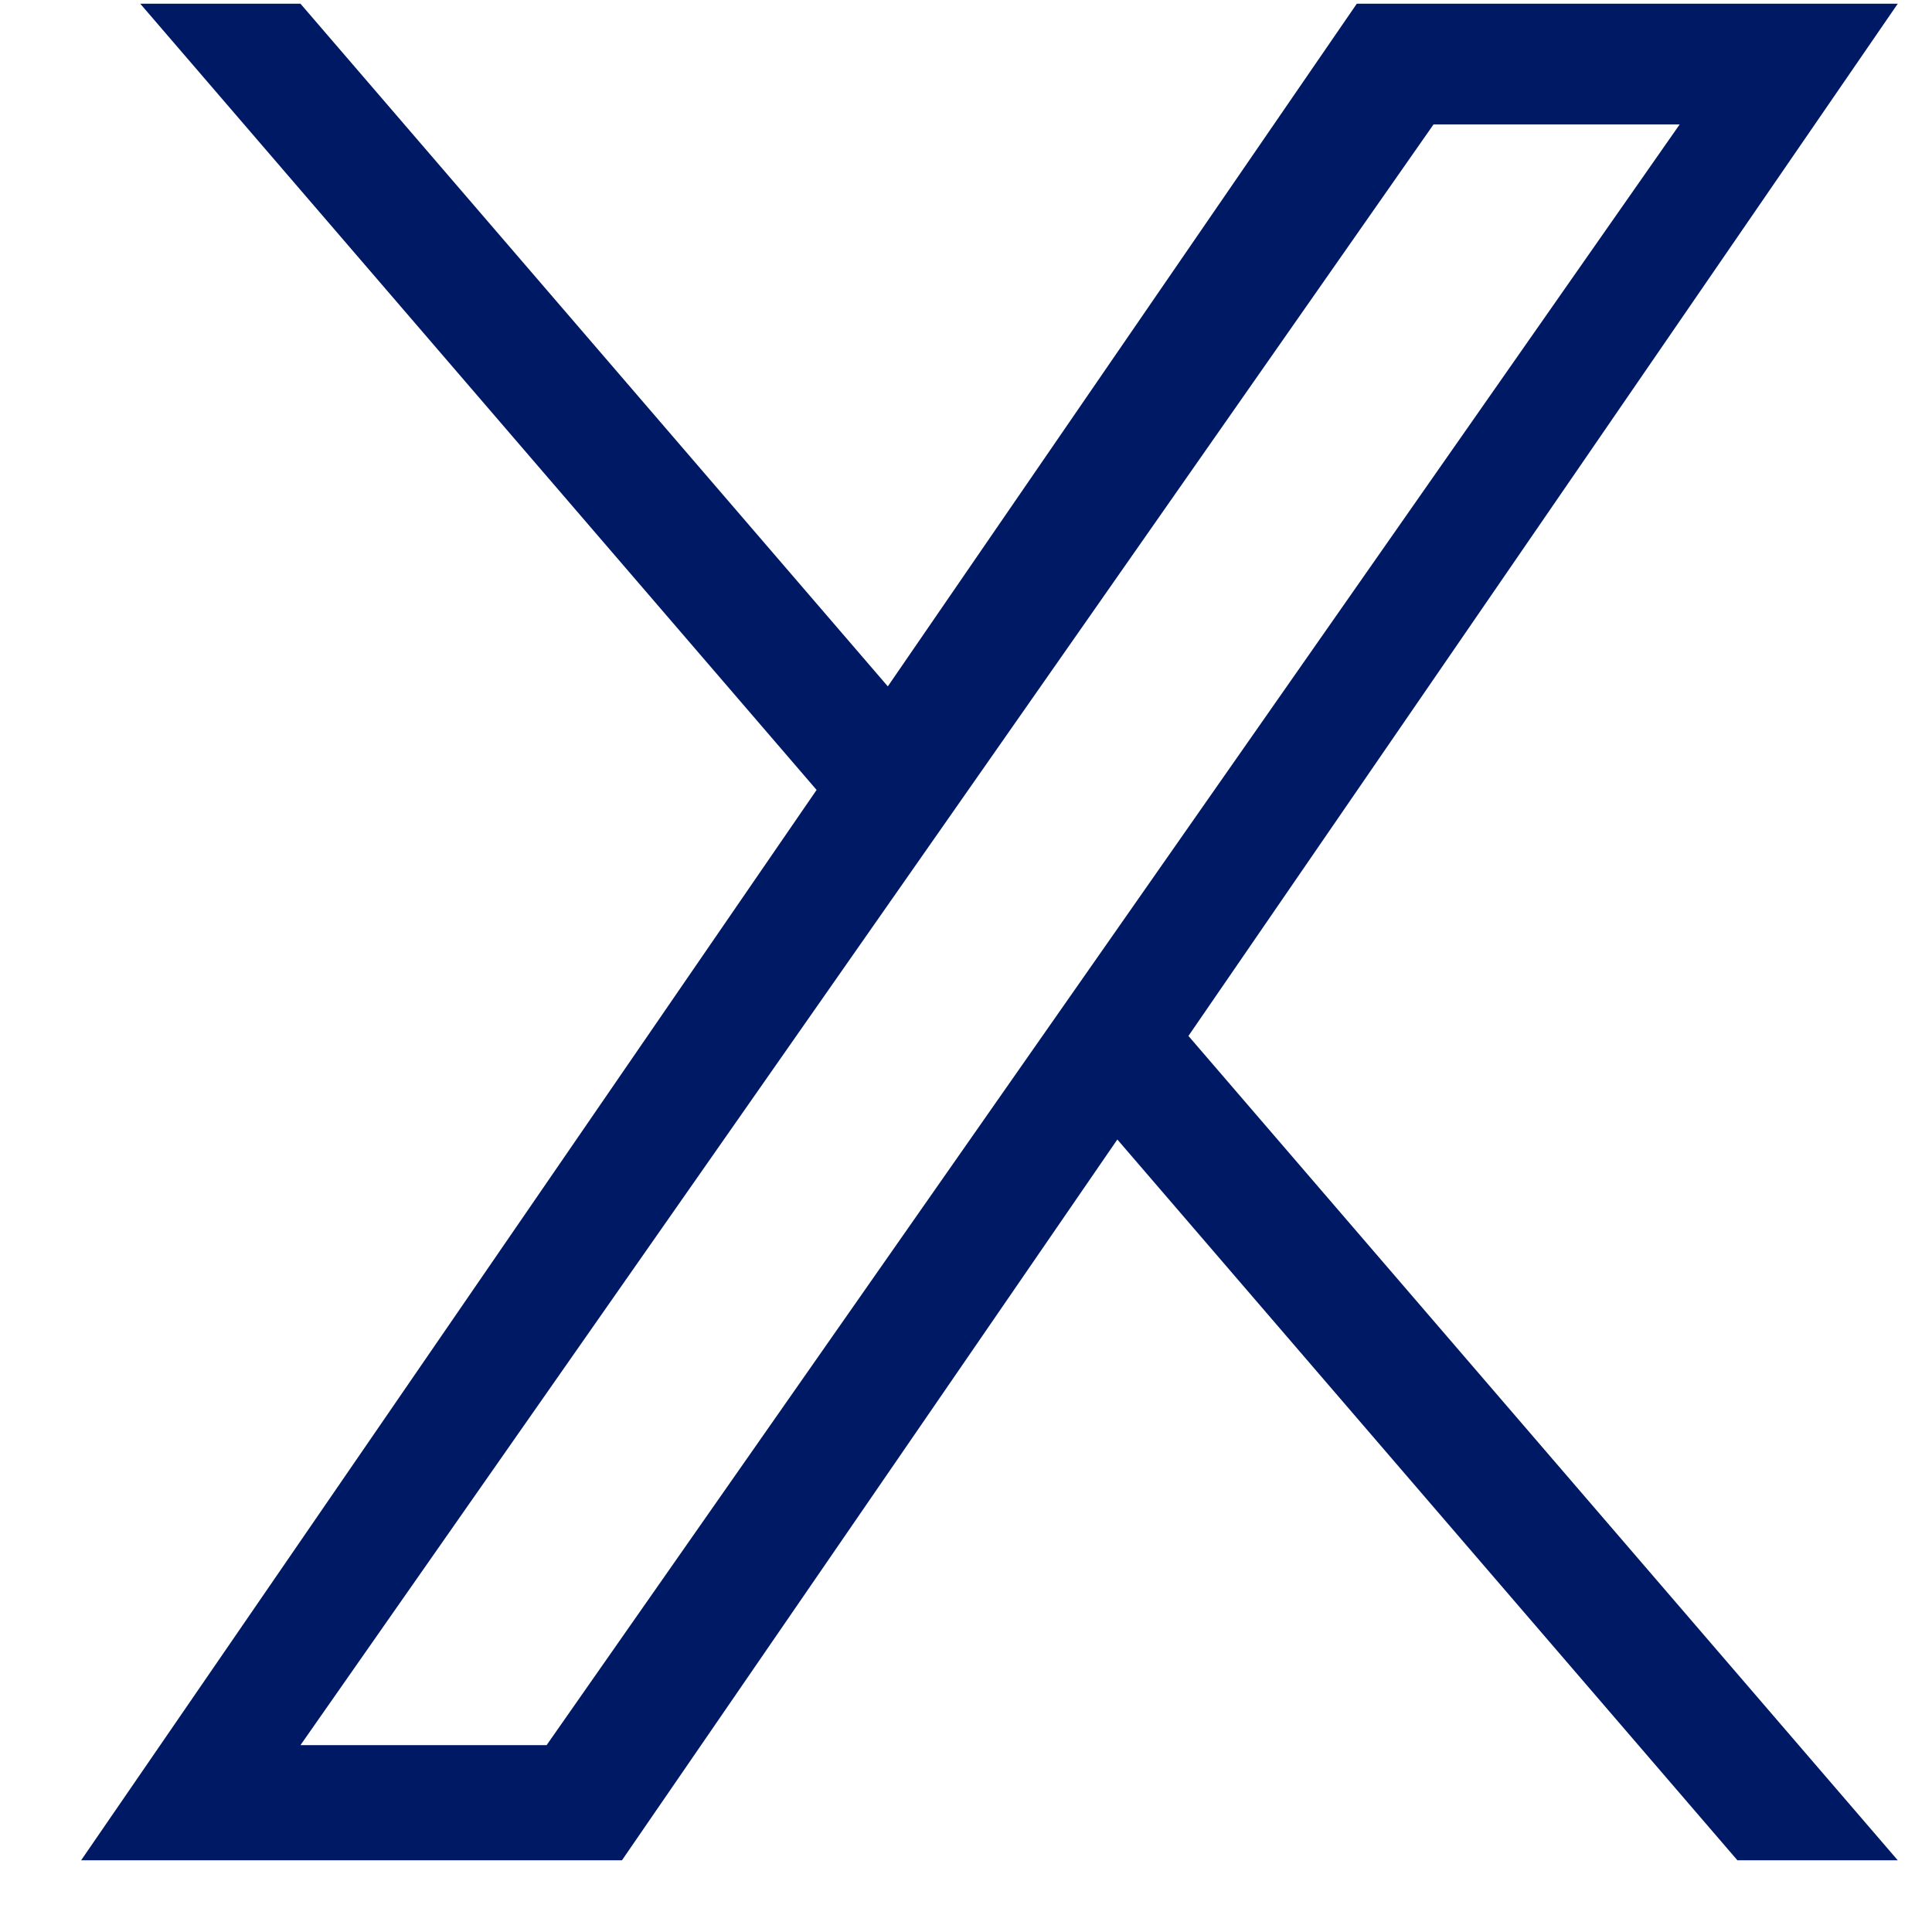
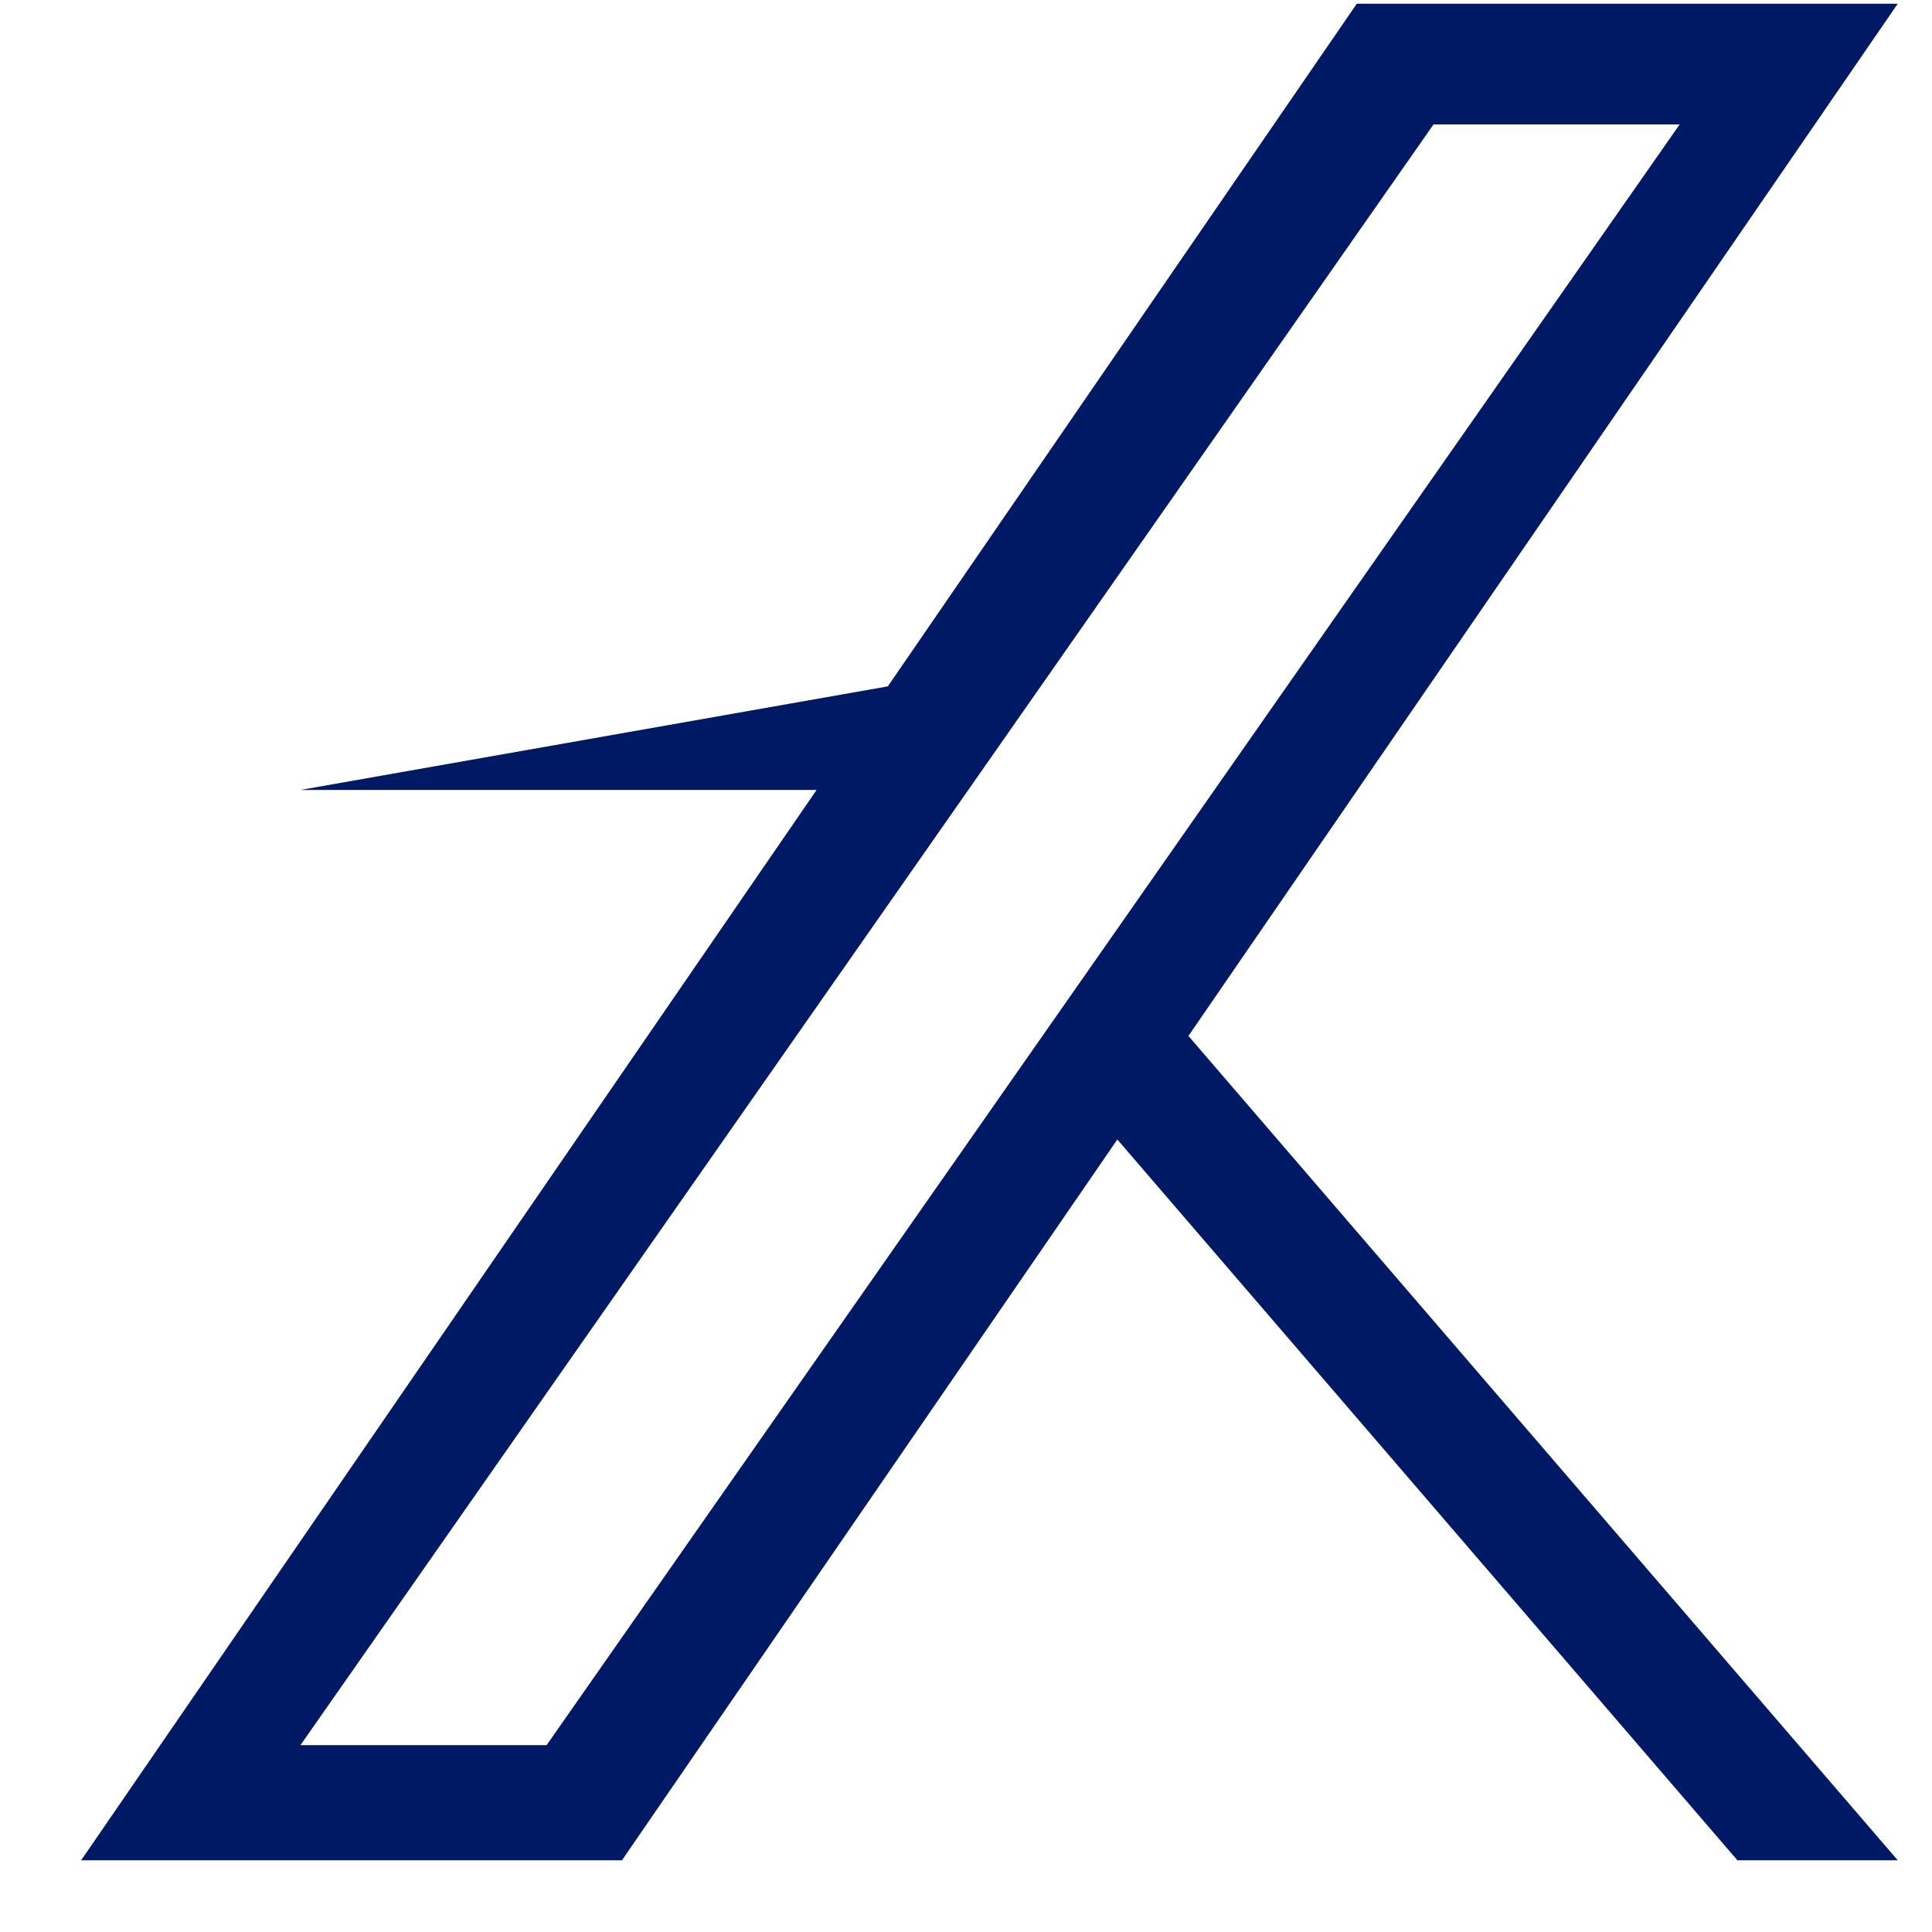
<svg xmlns="http://www.w3.org/2000/svg" width="15" height="15" viewBox="0 0 15 15" fill="none">
-   <path d="M6.34 6.133L1.089 0.029H2.333L6.893 5.329L10.534 0.029H14.734L9.227 8.043L14.734 14.443H13.489L8.675 8.847L4.829 14.443H0.63L6.34 6.133H6.34ZM8.044 8.114L8.602 7.316L13.041 0.966H11.13L7.548 6.09L6.99 6.888L2.333 13.549H4.244L8.044 8.114V8.114Z" fill="#001964" />
+   <path d="M6.34 6.133H2.333L6.893 5.329L10.534 0.029H14.734L9.227 8.043L14.734 14.443H13.489L8.675 8.847L4.829 14.443H0.63L6.34 6.133H6.34ZM8.044 8.114L8.602 7.316L13.041 0.966H11.13L7.548 6.09L6.99 6.888L2.333 13.549H4.244L8.044 8.114V8.114Z" fill="#001964" />
</svg>